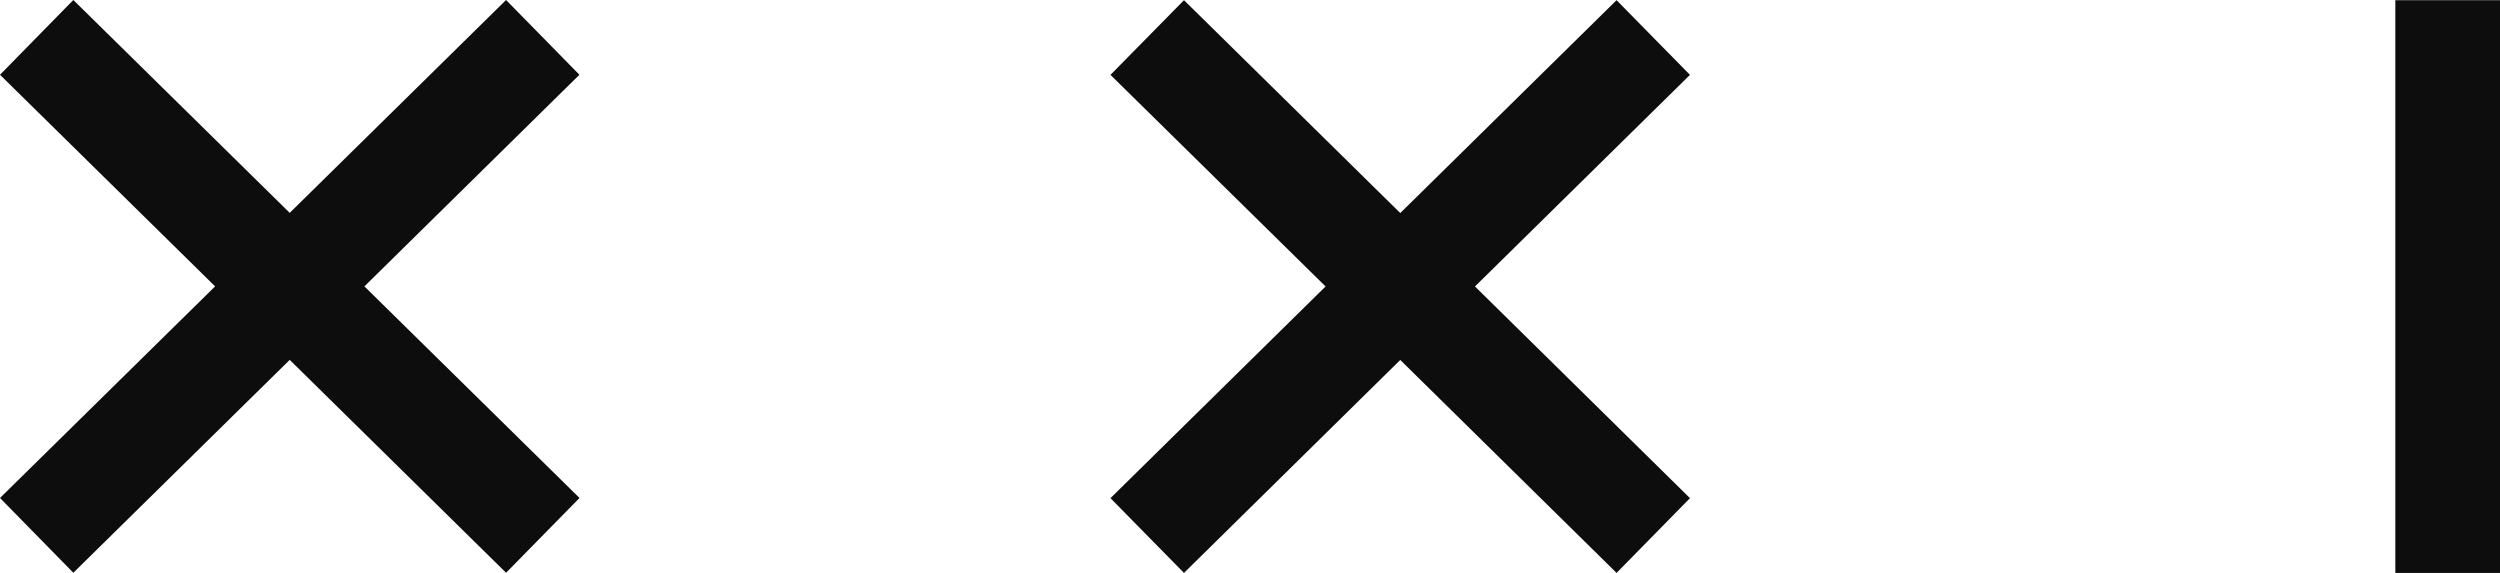
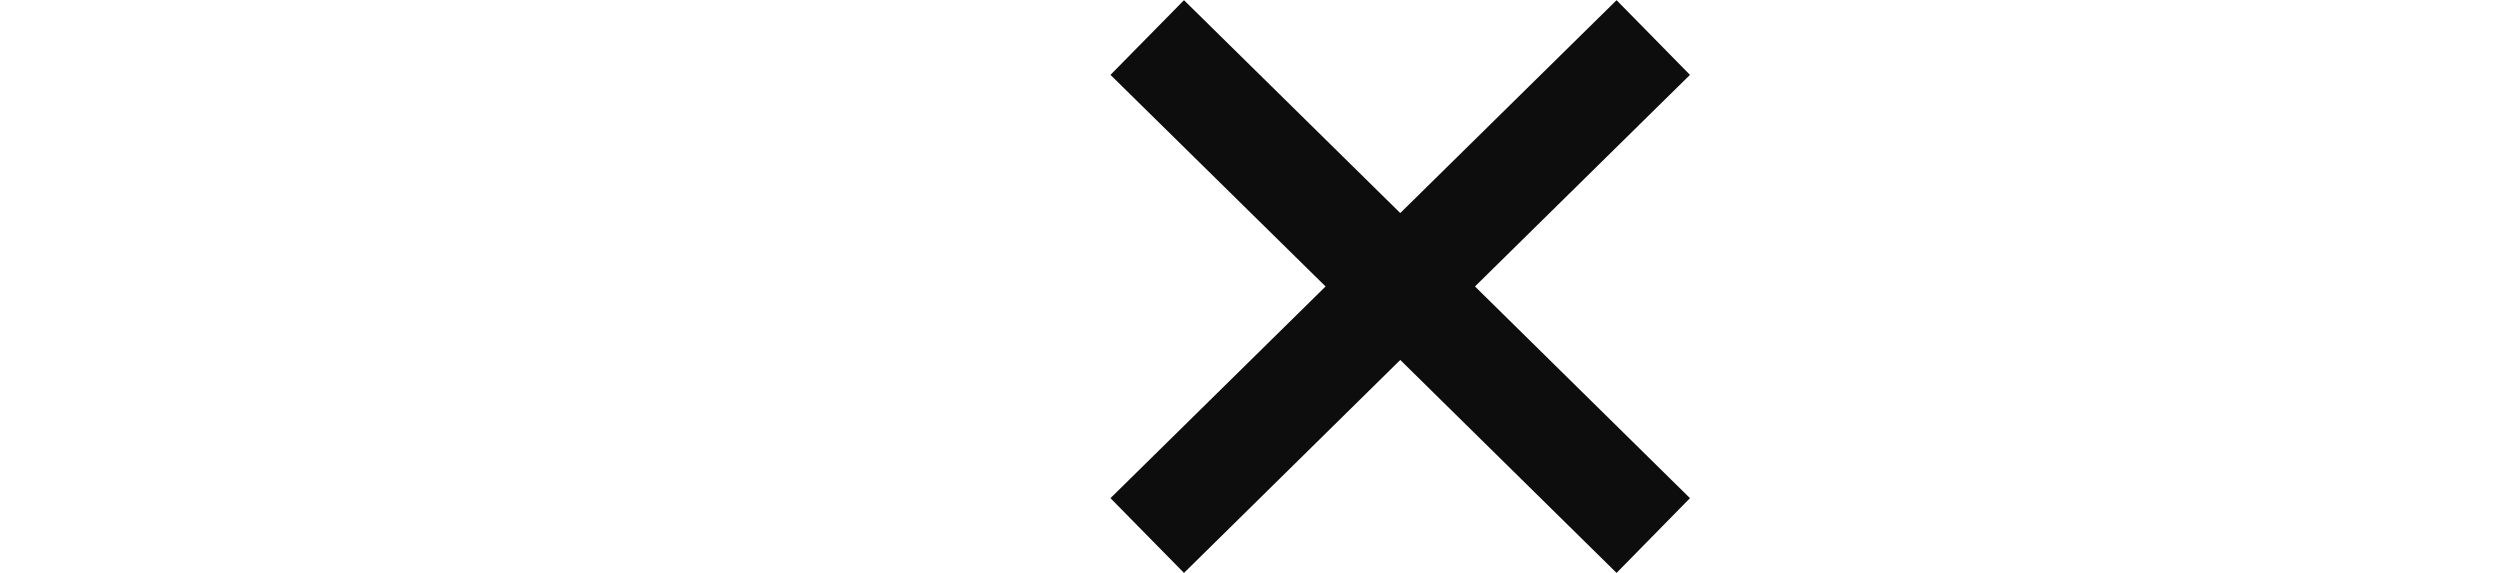
<svg xmlns="http://www.w3.org/2000/svg" width="96" height="22" viewBox="0 0 96 22" fill="none">
-   <path d="M22.25 2.871L19.433 0L11.125 8.174L2.816 0L0 2.871L8.26 10.997L0 19.122L2.816 21.994L11.125 13.819L19.433 21.994L22.253 19.122L13.993 10.997L22.25 2.871Z" fill="#0D0D0D" />
  <path d="M62.076 0.007L53.77 8.181L45.465 0.007L42.642 2.875L50.902 11L42.642 19.129L45.465 22L53.77 13.822L61.845 21.772L62.076 22L64.895 19.129L56.639 11L64.895 2.875L62.076 0.007Z" fill="#0D0D0D" />
-   <path d="M96 0.007H91.981V22H96V0.007Z" fill="#0D0D0D" />
</svg>